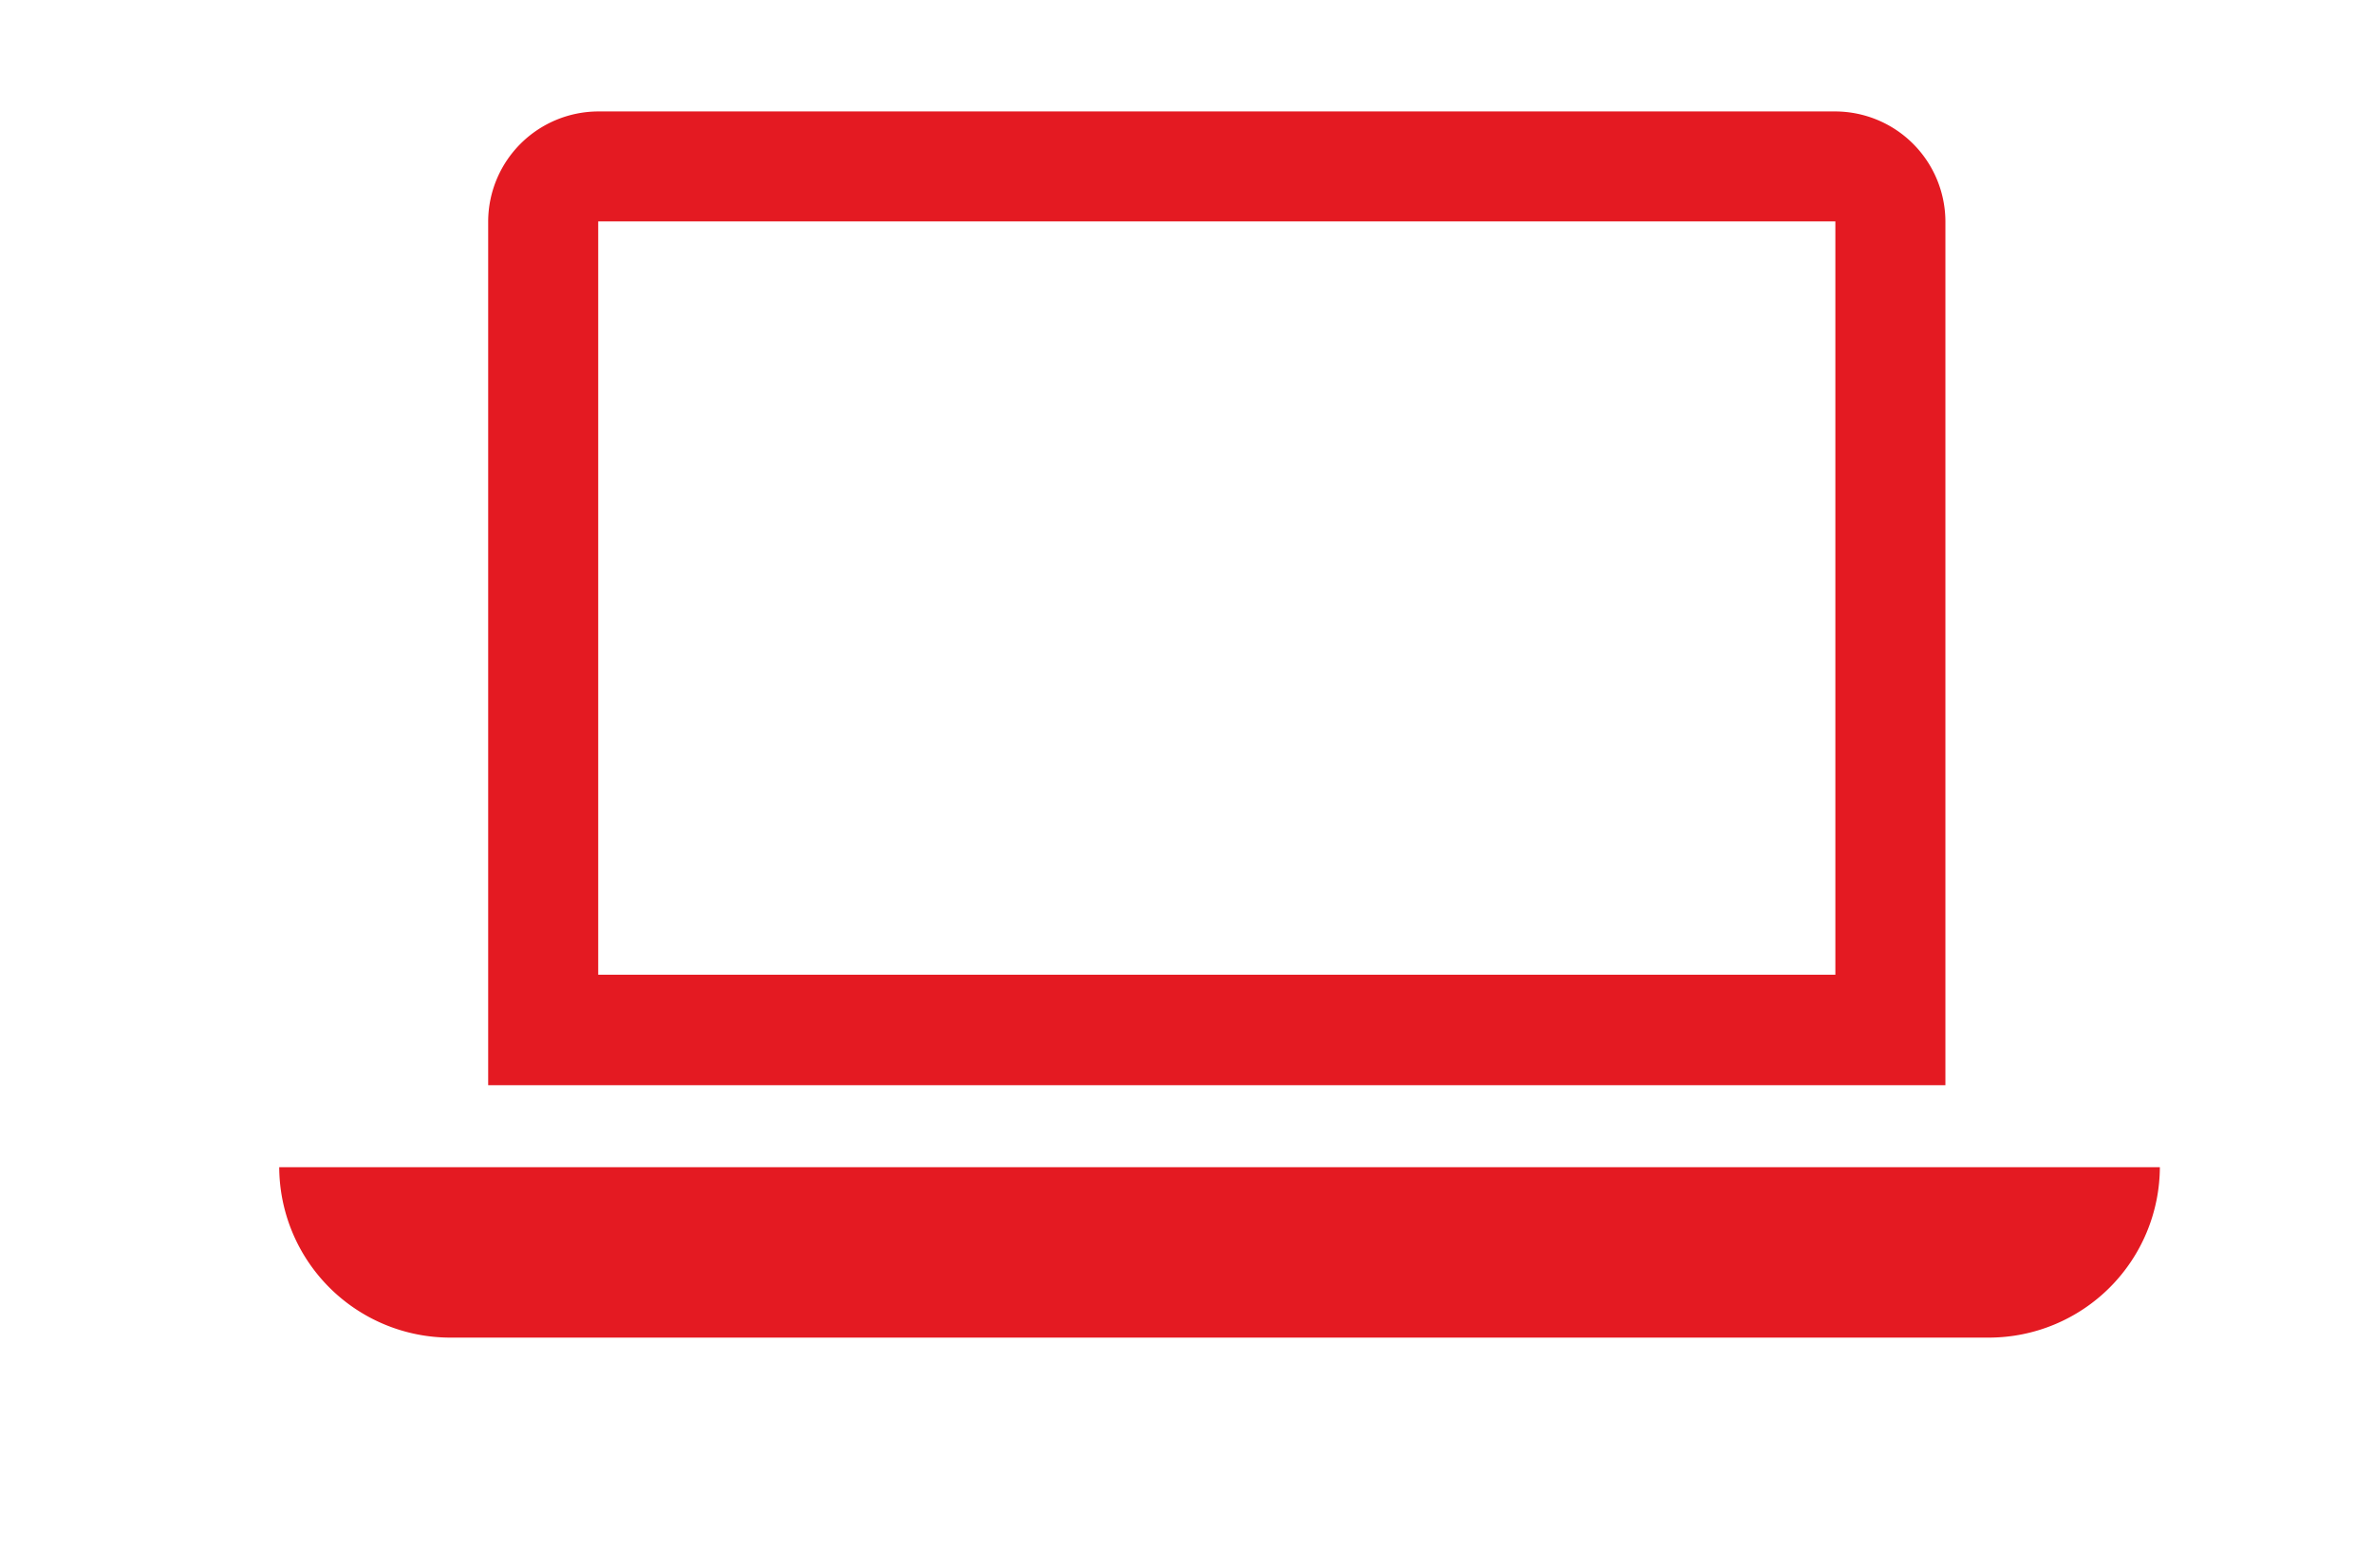
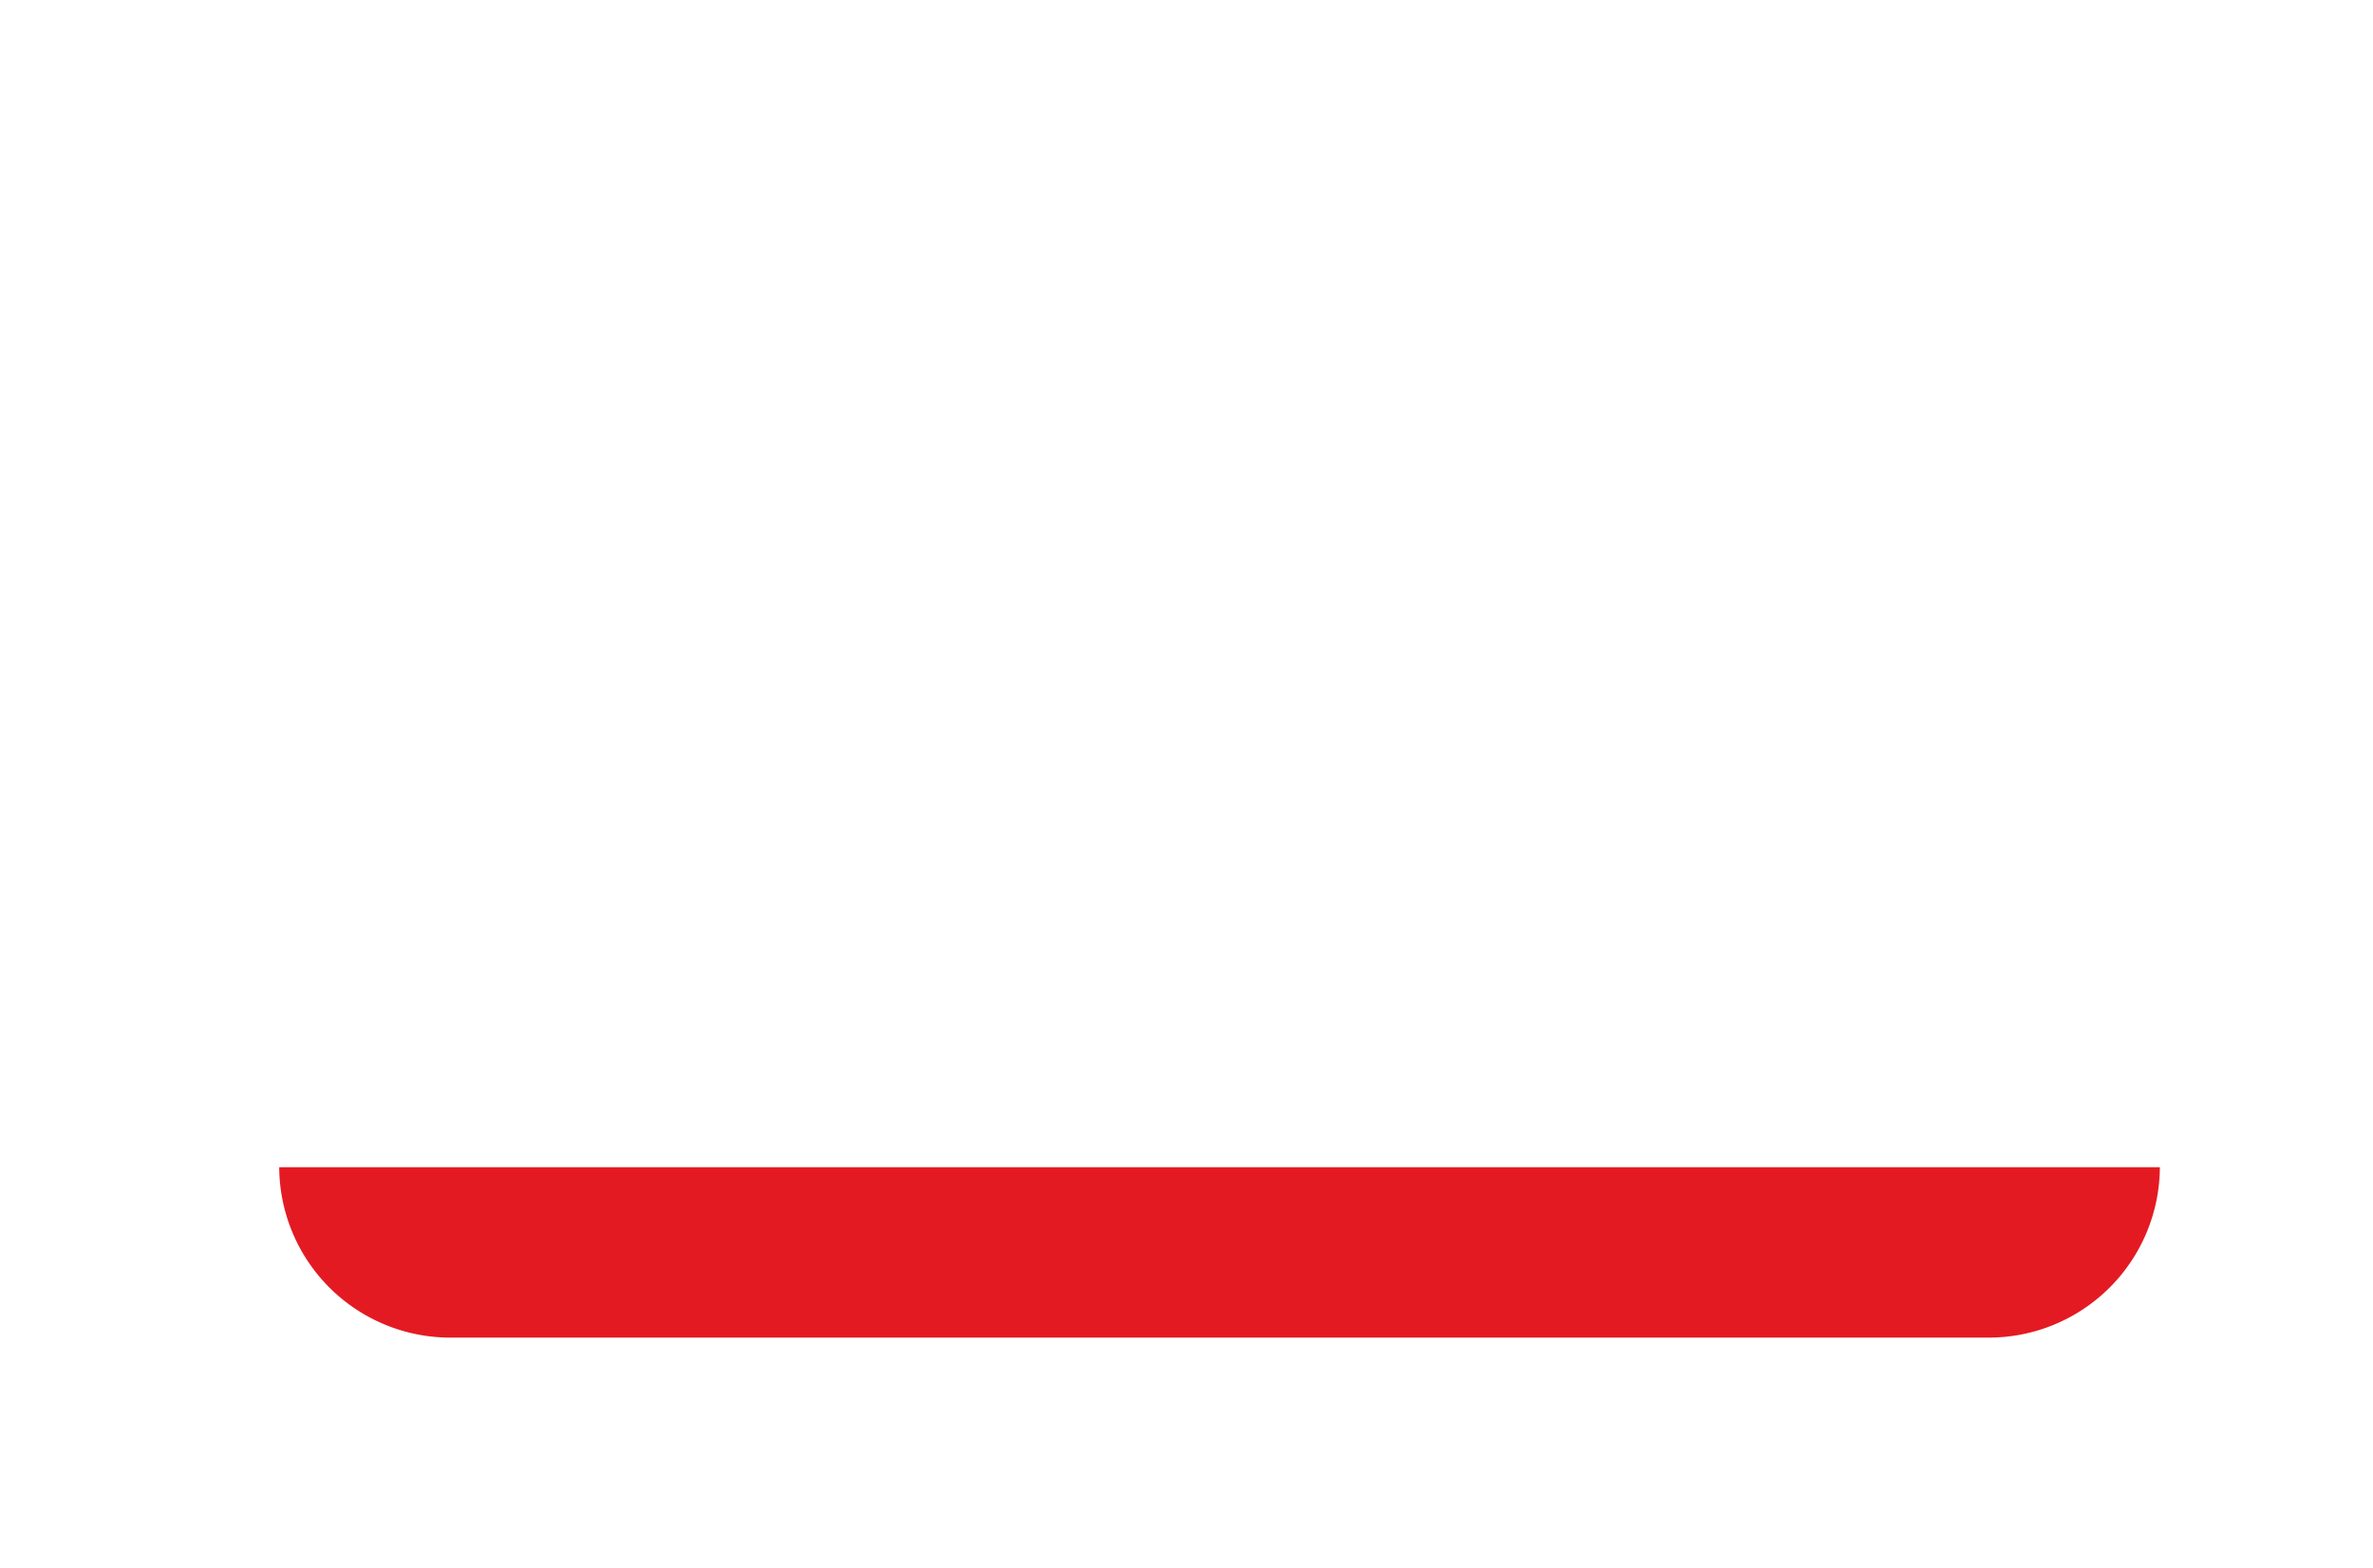
<svg xmlns="http://www.w3.org/2000/svg" id="Ebene_1" data-name="Ebene 1" viewBox="0 0 266.77 176.31">
  <defs>
    <style>.cls-1{fill:#e41a22;}</style>
  </defs>
  <path id="Pfad_37" data-name="Pfad 37" class="cls-1" d="M31.39,131.22a19.24,19.24,0,0,0,19.17,19.16H223.64a19.24,19.24,0,0,0,19.17-19.16Z" />
-   <path id="Pfad_38" data-name="Pfad 38" class="cls-1" d="M218.7,24.89a12.41,12.41,0,0,0-12.37-12.36H67.25A12.41,12.41,0,0,0,54.88,24.89V122H218.7Zm-12.37,84.69H67.25V24.89H206.33Z" />
</svg>